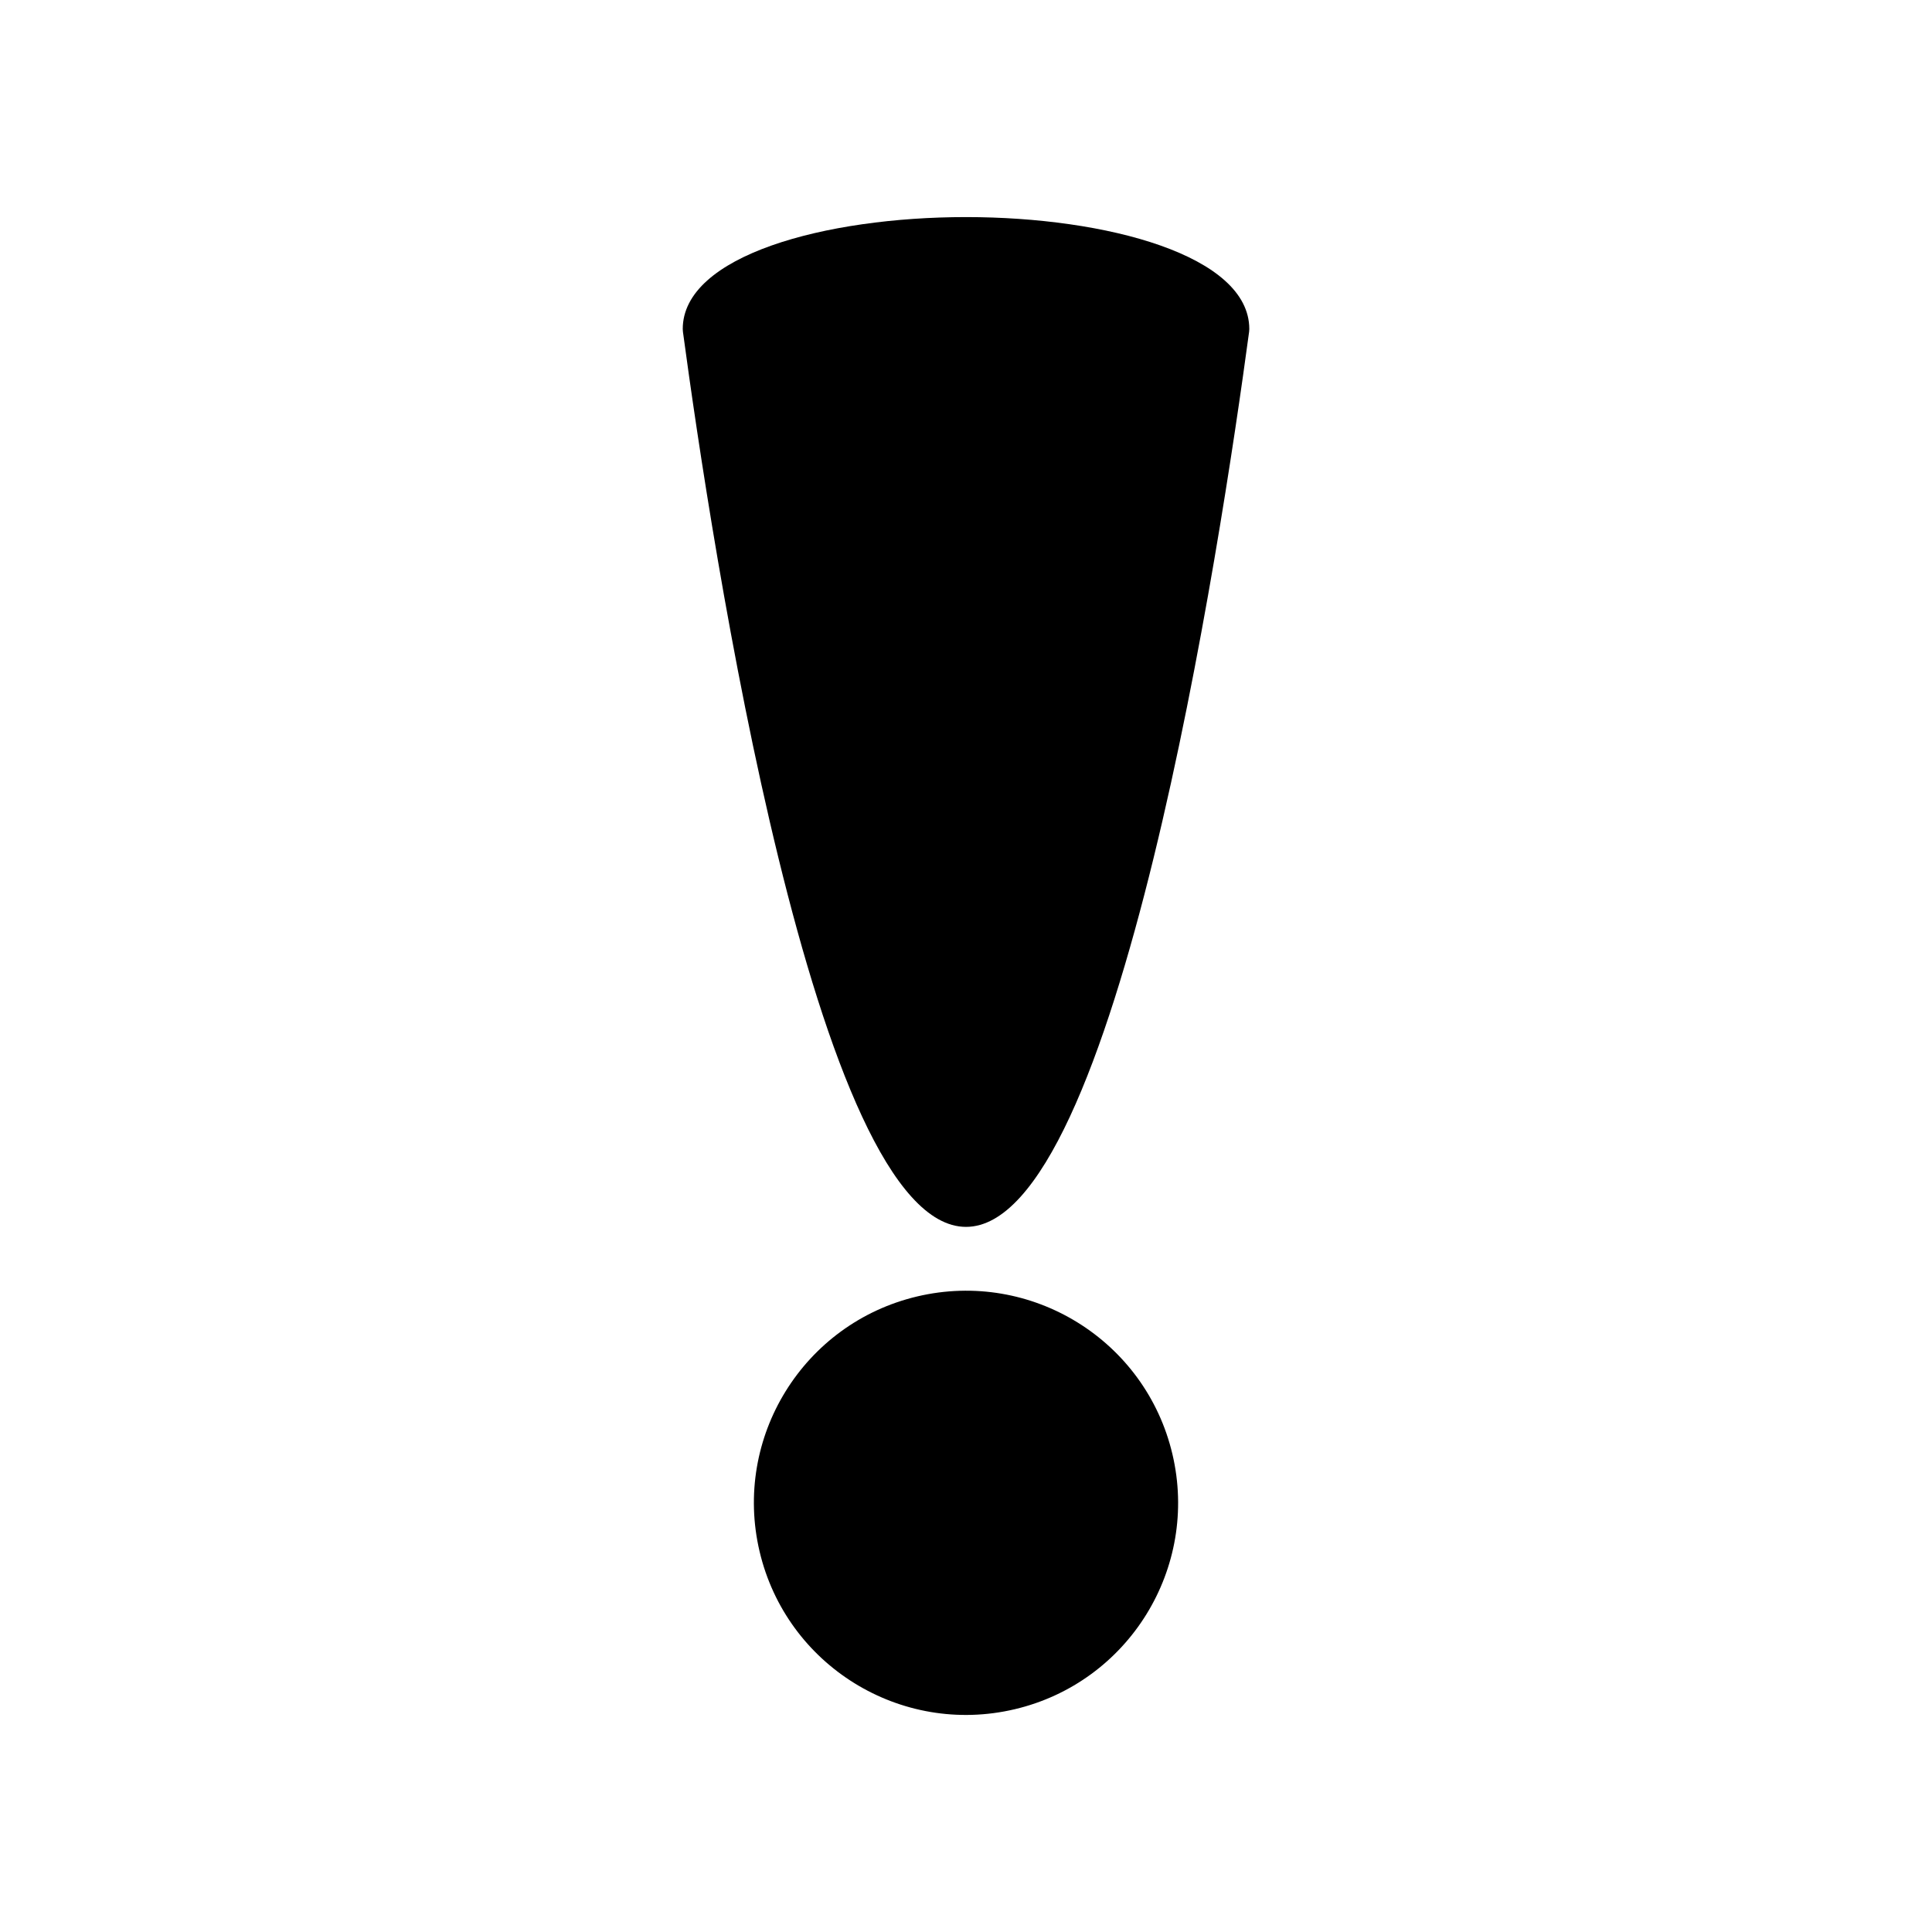
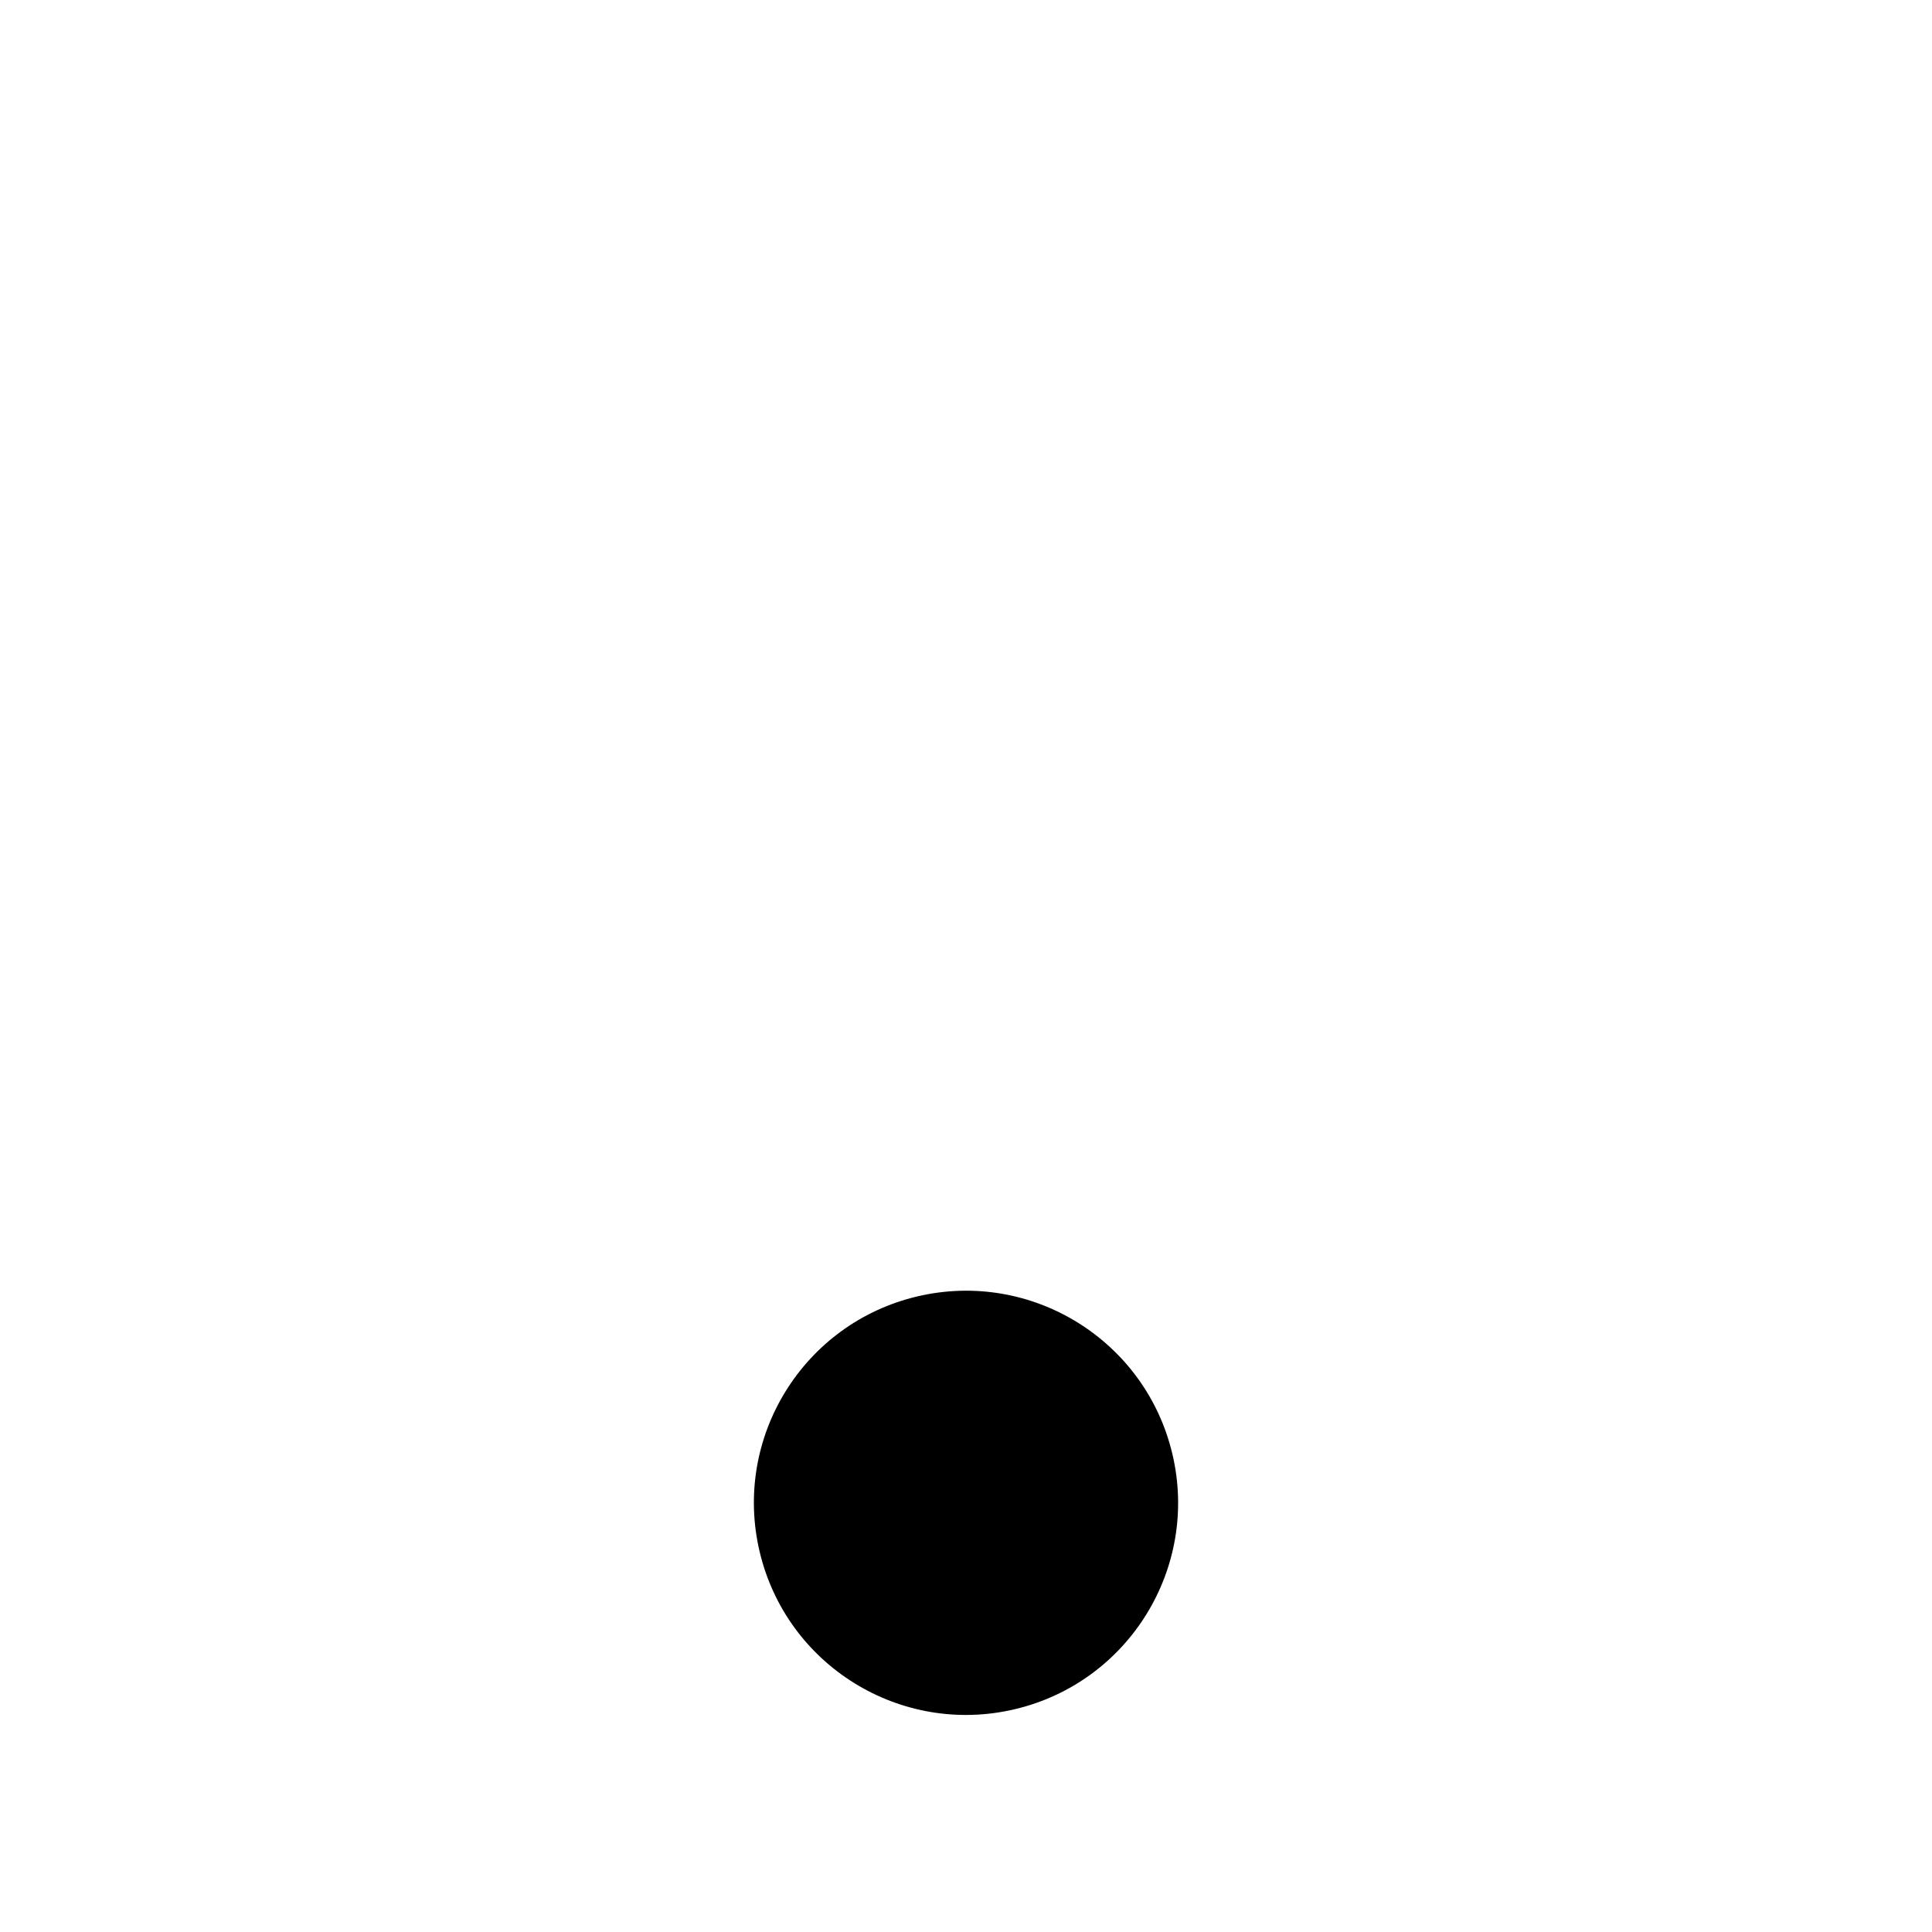
<svg xmlns="http://www.w3.org/2000/svg" fill="#000000" width="800px" height="800px" version="1.1" viewBox="144 144 512 512">
  <g>
    <path d="m454.7 529.35c7.129 30.211-11.578 60.484-41.789 67.613-30.207 7.133-60.48-11.574-67.609-41.785-7.133-30.211 11.574-60.48 41.785-67.613 30.211-7.133 60.48 11.578 67.613 41.785" />
-     <path d="m400 201.53c-37.305 0-75.066 10.191-75.066 29.66 0 0.25 0.016 0.5 0.051 0.746 7.488 55.645 35.023 237.2 75.02 237.2s67.531-181.56 75.02-237.2c0.031-0.246 0.051-0.496 0.051-0.746-0.008-19.469-37.77-29.66-75.074-29.66z" />
  </g>
</svg>